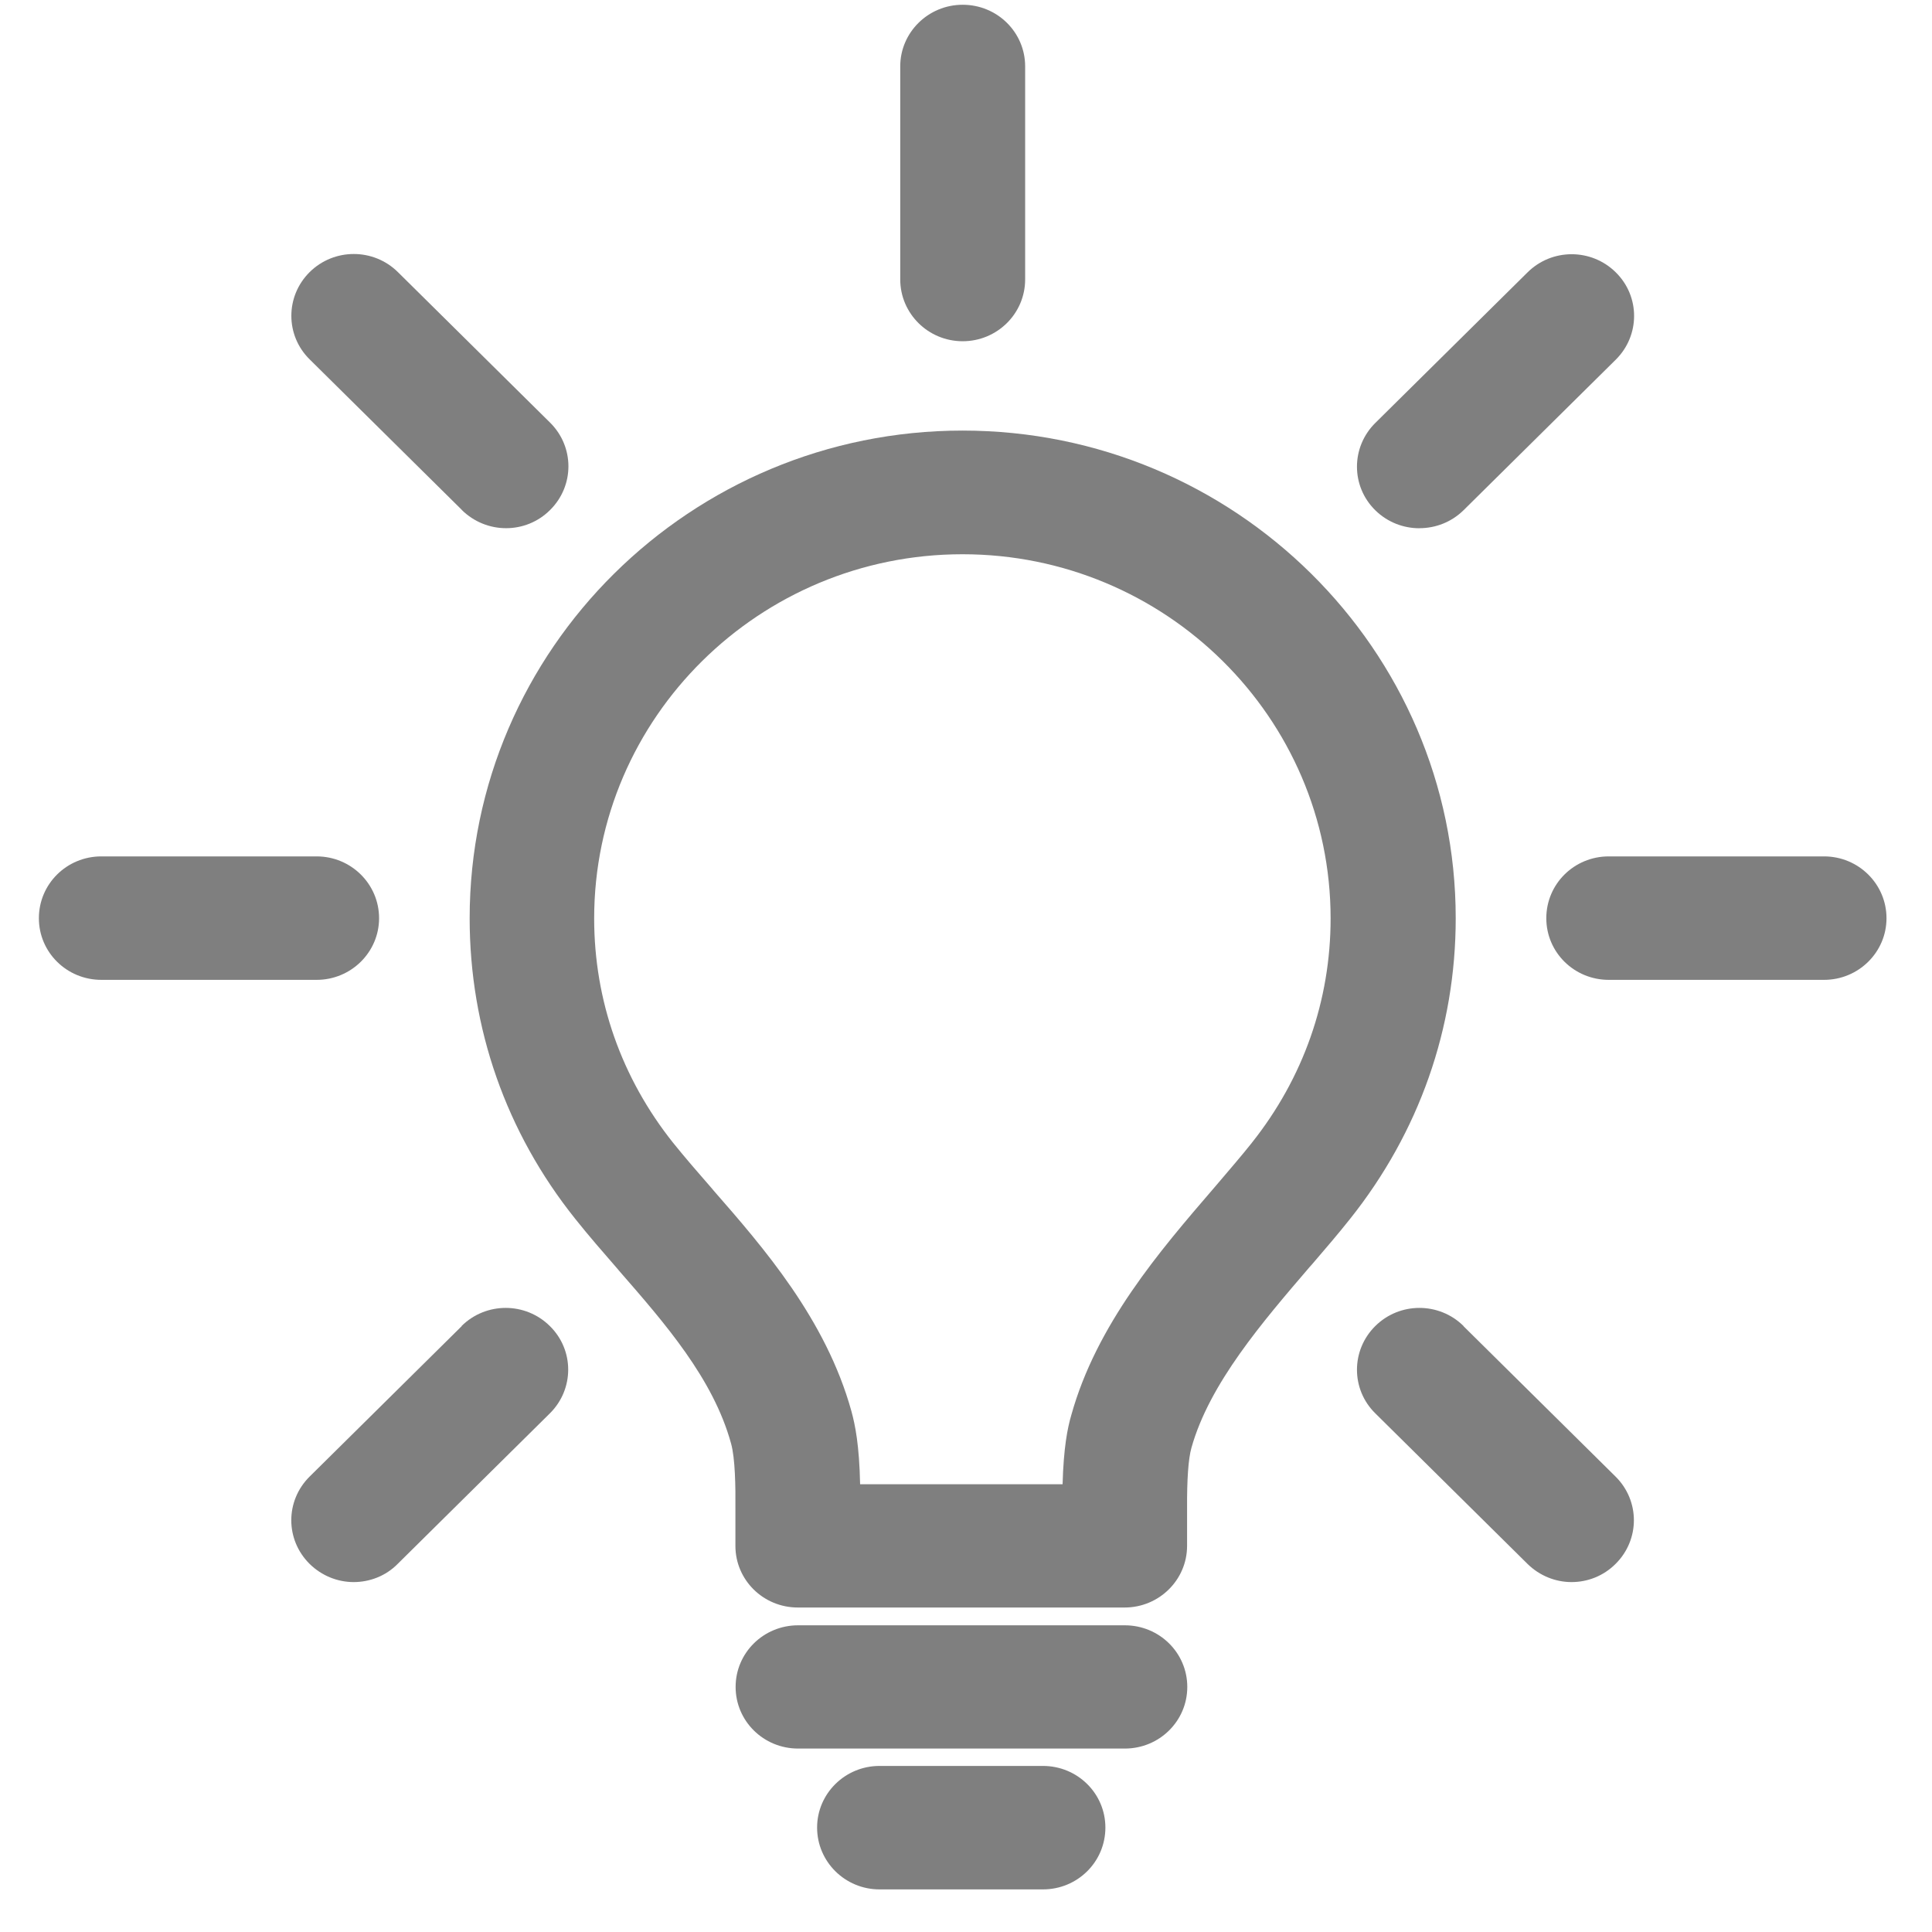
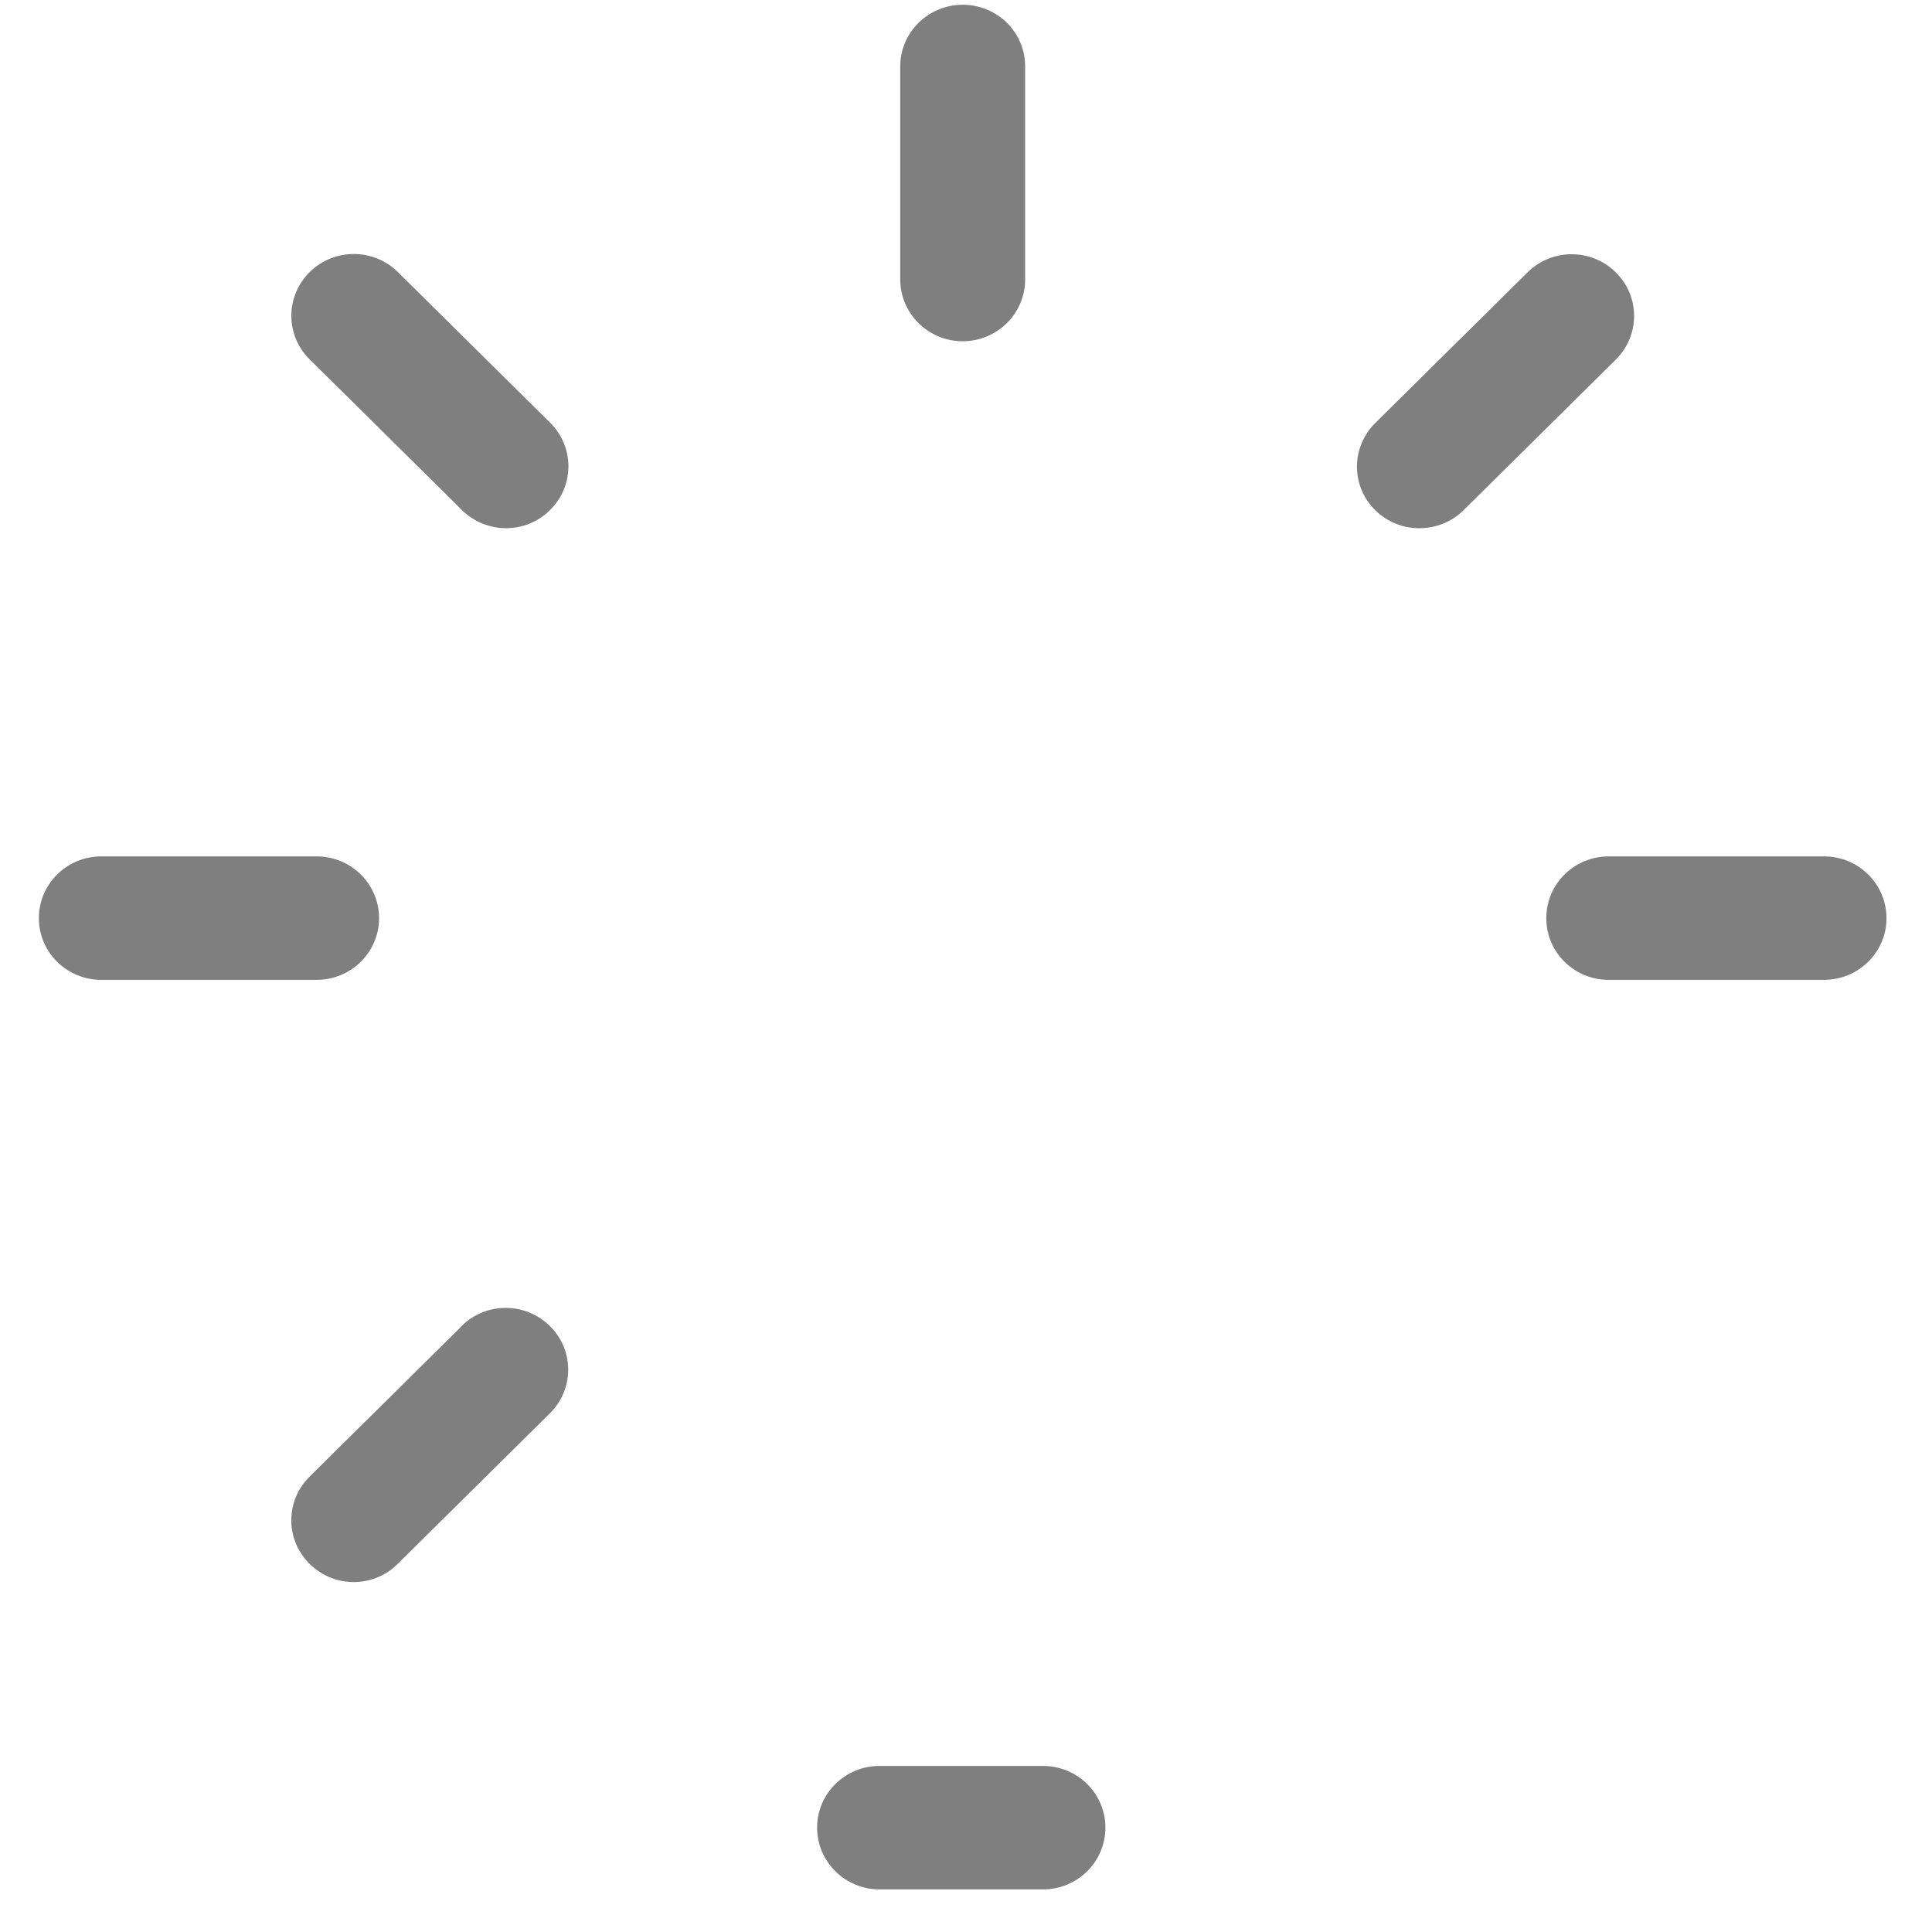
<svg xmlns="http://www.w3.org/2000/svg" xmlns:ns1="http://www.inkscape.org/namespaces/inkscape" xmlns:ns2="http://sodipodi.sourceforge.net/DTD/sodipodi-0.dtd" width="2.636mm" height="2.636mm" viewBox="0 0 9.34 9.342" id="svg2" version="1.1" ns1:version="0.91 r13725" ns2:docname="icon_learning.svg">
  <defs id="defs4">
    <pattern y="0" x="0" height="6" width="6" patternUnits="userSpaceOnUse" id="EMFhbasepattern" />
    <pattern y="0" x="0" height="6" width="6" patternUnits="userSpaceOnUse" id="EMFhbasepattern-7" />
    <pattern y="0" x="0" height="6" width="6" patternUnits="userSpaceOnUse" id="EMFhbasepattern-1" />
    <pattern y="0" x="0" height="6" width="6" patternUnits="userSpaceOnUse" id="EMFhbasepattern-2" />
    <pattern y="0" x="0" height="6" width="6" patternUnits="userSpaceOnUse" id="EMFhbasepattern-4" />
    <pattern y="0" x="0" height="6" width="6" patternUnits="userSpaceOnUse" id="EMFhbasepattern-11" />
    <pattern y="0" x="0" height="6" width="6" patternUnits="userSpaceOnUse" id="EMFhbasepattern-8" />
    <pattern y="0" x="0" height="6" width="6" patternUnits="userSpaceOnUse" id="EMFhbasepattern-5" />
  </defs>
  <ns2:namedview id="base" pagecolor="#ffffff" bordercolor="#666666" borderopacity="1.0" ns1:pageopacity="0.0" ns1:pageshadow="2" ns1:zoom="11.2" ns1:cx="19.249947" ns1:cy="1.7889585" ns1:document-units="px" ns1:current-layer="layer1" showgrid="false" fit-margin-top="0" fit-margin-left="0" fit-margin-right="0" fit-margin-bottom="0" showborder="false" ns1:showpageshadow="false" ns1:window-width="1440" ns1:window-height="837" ns1:window-x="-8" ns1:window-y="-8" ns1:window-maximized="1" borderlayer="true" />
  <g ns1:label="Laag 1" ns1:groupmode="layer" id="layer1" transform="translate(-565.722,-562.418)">
-     <path ns1:connector-curvature="0" id="path3577" d="m 570.376,564.5 c -1.315,0 -2.384,1.058 -2.384,2.358 0,0.532 0.176,1.035 0.51,1.453 0.066,0.083 0.135,0.162 0.208,0.246 l 0.004,0.005 c 0.224,0.257 0.456,0.523 0.542,0.836 0.02,0.071 0.022,0.209 0.021,0.315 l 0,0.18 c 0,0.165 0.135,0.298 0.302,0.298 l 1.58,0 c 0.167,0 0.302,-0.134 0.302,-0.298 l 0,-0.182 c -8.5e-4,-0.138 0.006,-0.239 0.021,-0.292 0.087,-0.311 0.344,-0.609 0.572,-0.875 l 0.01,-0.011 c 0.066,-0.077 0.128,-0.149 0.185,-0.221 0.334,-0.419 0.511,-0.922 0.511,-1.454 0,-1.3 -1.07,-2.358 -2.384,-2.358 z m 1.399,3.443 c -0.05,0.063 -0.108,0.13 -0.17,0.203 l -0.012,0.014 c -0.267,0.31 -0.57,0.663 -0.692,1.101 -0.018,0.062 -0.037,0.155 -0.042,0.334 l -0.979,0 c -0.004,-0.19 -0.024,-0.287 -0.042,-0.353 -0.123,-0.444 -0.425,-0.791 -0.668,-1.069 l -0.004,-0.005 c -0.069,-0.079 -0.133,-0.153 -0.191,-0.225 -0.249,-0.313 -0.381,-0.688 -0.381,-1.084 0,-0.971 0.799,-1.761 1.781,-1.761 0.982,0 1.78,0.79 1.78,1.761 0,0.397 -0.132,0.772 -0.381,1.085 z" style="fill:#7f7f7f;fill-opacity:1;fill-rule:evenodd;stroke:none" />
-     <path ns1:connector-curvature="0" id="path3579" d="m 571.16,570.277 -1.58,0 c -0.167,0 -0.302,0.133 -0.302,0.298 0,0.165 0.135,0.298 0.302,0.298 l 1.58,0 c 0.167,0 0.302,-0.133 0.302,-0.298 0,-0.165 -0.135,-0.298 -0.302,-0.298 z" style="fill:#7f7f7f;fill-opacity:1;fill-rule:evenodd;stroke:none" />
    <path ns1:connector-curvature="0" id="path3581" d="m 570.764,570.957 -0.79,0 c -0.167,0 -0.302,0.134 -0.302,0.298 0,0.165 0.135,0.299 0.302,0.299 l 0.79,0 c 0.167,0 0.302,-0.133 0.302,-0.299 0,-0.165 -0.135,-0.298 -0.302,-0.298 z" style="fill:#7f7f7f;fill-opacity:1;fill-rule:evenodd;stroke:none" />
    <path ns1:connector-curvature="0" id="path3583" d="m 574.541,566.559 -1.041,0 c -0.167,0 -0.302,0.133 -0.302,0.299 0,0.165 0.135,0.298 0.302,0.298 l 1.041,0 c 0.167,0 0.302,-0.134 0.302,-0.298 0,-0.165 -0.135,-0.299 -0.302,-0.299 z" style="fill:#7f7f7f;fill-opacity:1;fill-rule:evenodd;stroke:none" />
    <path ns1:connector-curvature="0" id="path3585" d="m 567.554,566.858 c 0,-0.165 -0.135,-0.299 -0.302,-0.299 l -1.041,0 c -0.167,0 -0.302,0.133 -0.302,0.299 0,0.165 0.135,0.298 0.302,0.298 l 1.041,0 c 0.167,0 0.302,-0.134 0.302,-0.298 z" style="fill:#7f7f7f;fill-opacity:1;fill-rule:evenodd;stroke:none" />
    <path ns1:connector-curvature="0" id="path3587" d="m 570.376,564.068 c 0.166,0 0.302,-0.133 0.302,-0.299 l 0,-1.03 c 0,-0.165 -0.135,-0.298 -0.302,-0.298 -0.167,0 -0.302,0.134 -0.302,0.298 l 0,1.03 c 0,0.165 0.135,0.299 0.302,0.299 z" style="fill:#7f7f7f;fill-opacity:1;fill-rule:evenodd;stroke:none" />
-     <path ns1:connector-curvature="0" id="path3589" d="m 572.798,568.83 c -0.118,-0.117 -0.309,-0.117 -0.427,0 -0.118,0.117 -0.118,0.306 0,0.422 l 0.736,0.728 c 0.059,0.058 0.136,0.088 0.213,0.088 0.077,0 0.154,-0.029 0.213,-0.088 0.118,-0.117 0.118,-0.305 0,-0.422 l -0.736,-0.728 z" style="fill:#7f7f7f;fill-opacity:1;fill-rule:evenodd;stroke:none" />
    <path ns1:connector-curvature="0" id="path3591" d="m 567.954,564.884 c 0.059,0.058 0.136,0.088 0.214,0.088 0.077,0 0.154,-0.029 0.213,-0.088 0.118,-0.117 0.118,-0.305 2.9e-4,-0.422 l -0.736,-0.728 c -0.118,-0.117 -0.309,-0.117 -0.427,-2.8e-4 -0.118,0.117 -0.118,0.306 0,0.422 l 0.736,0.728 z" style="fill:#7f7f7f;fill-opacity:1;fill-rule:evenodd;stroke:none" />
    <path ns1:connector-curvature="0" id="path3593" d="m 567.954,568.83 -0.736,0.728 c -0.118,0.117 -0.118,0.305 0,0.422 0.059,0.058 0.136,0.088 0.213,0.088 0.077,0 0.155,-0.029 0.213,-0.088 l 0.736,-0.728 c 0.118,-0.117 0.118,-0.306 -2.8e-4,-0.422 -0.118,-0.117 -0.309,-0.117 -0.427,0 z" style="fill:#7f7f7f;fill-opacity:1;fill-rule:evenodd;stroke:none" />
    <path ns1:connector-curvature="0" id="path3595" d="m 572.585,564.972 c 0.077,0 0.154,-0.029 0.213,-0.087 l 0.736,-0.728 c 0.118,-0.117 0.118,-0.306 0,-0.422 -0.118,-0.117 -0.309,-0.117 -0.427,2.8e-4 l -0.736,0.728 c -0.118,0.117 -0.118,0.306 0,0.422 0.059,0.058 0.136,0.087 0.213,0.087 z" style="fill:#7f7f7f;fill-opacity:1;fill-rule:evenodd;stroke:none" />
    <path ns1:connector-curvature="0" id="path3597" d="m 565.722,571.76 9.34,0 0,-9.342 -9.34,0 0,9.342 z" style="fill:none;stroke:none;stroke-width:0.141px;stroke-linecap:round;stroke-linejoin:miter;stroke-miterlimit:4;stroke-dasharray:none;stroke-opacity:1" />
  </g>
</svg>